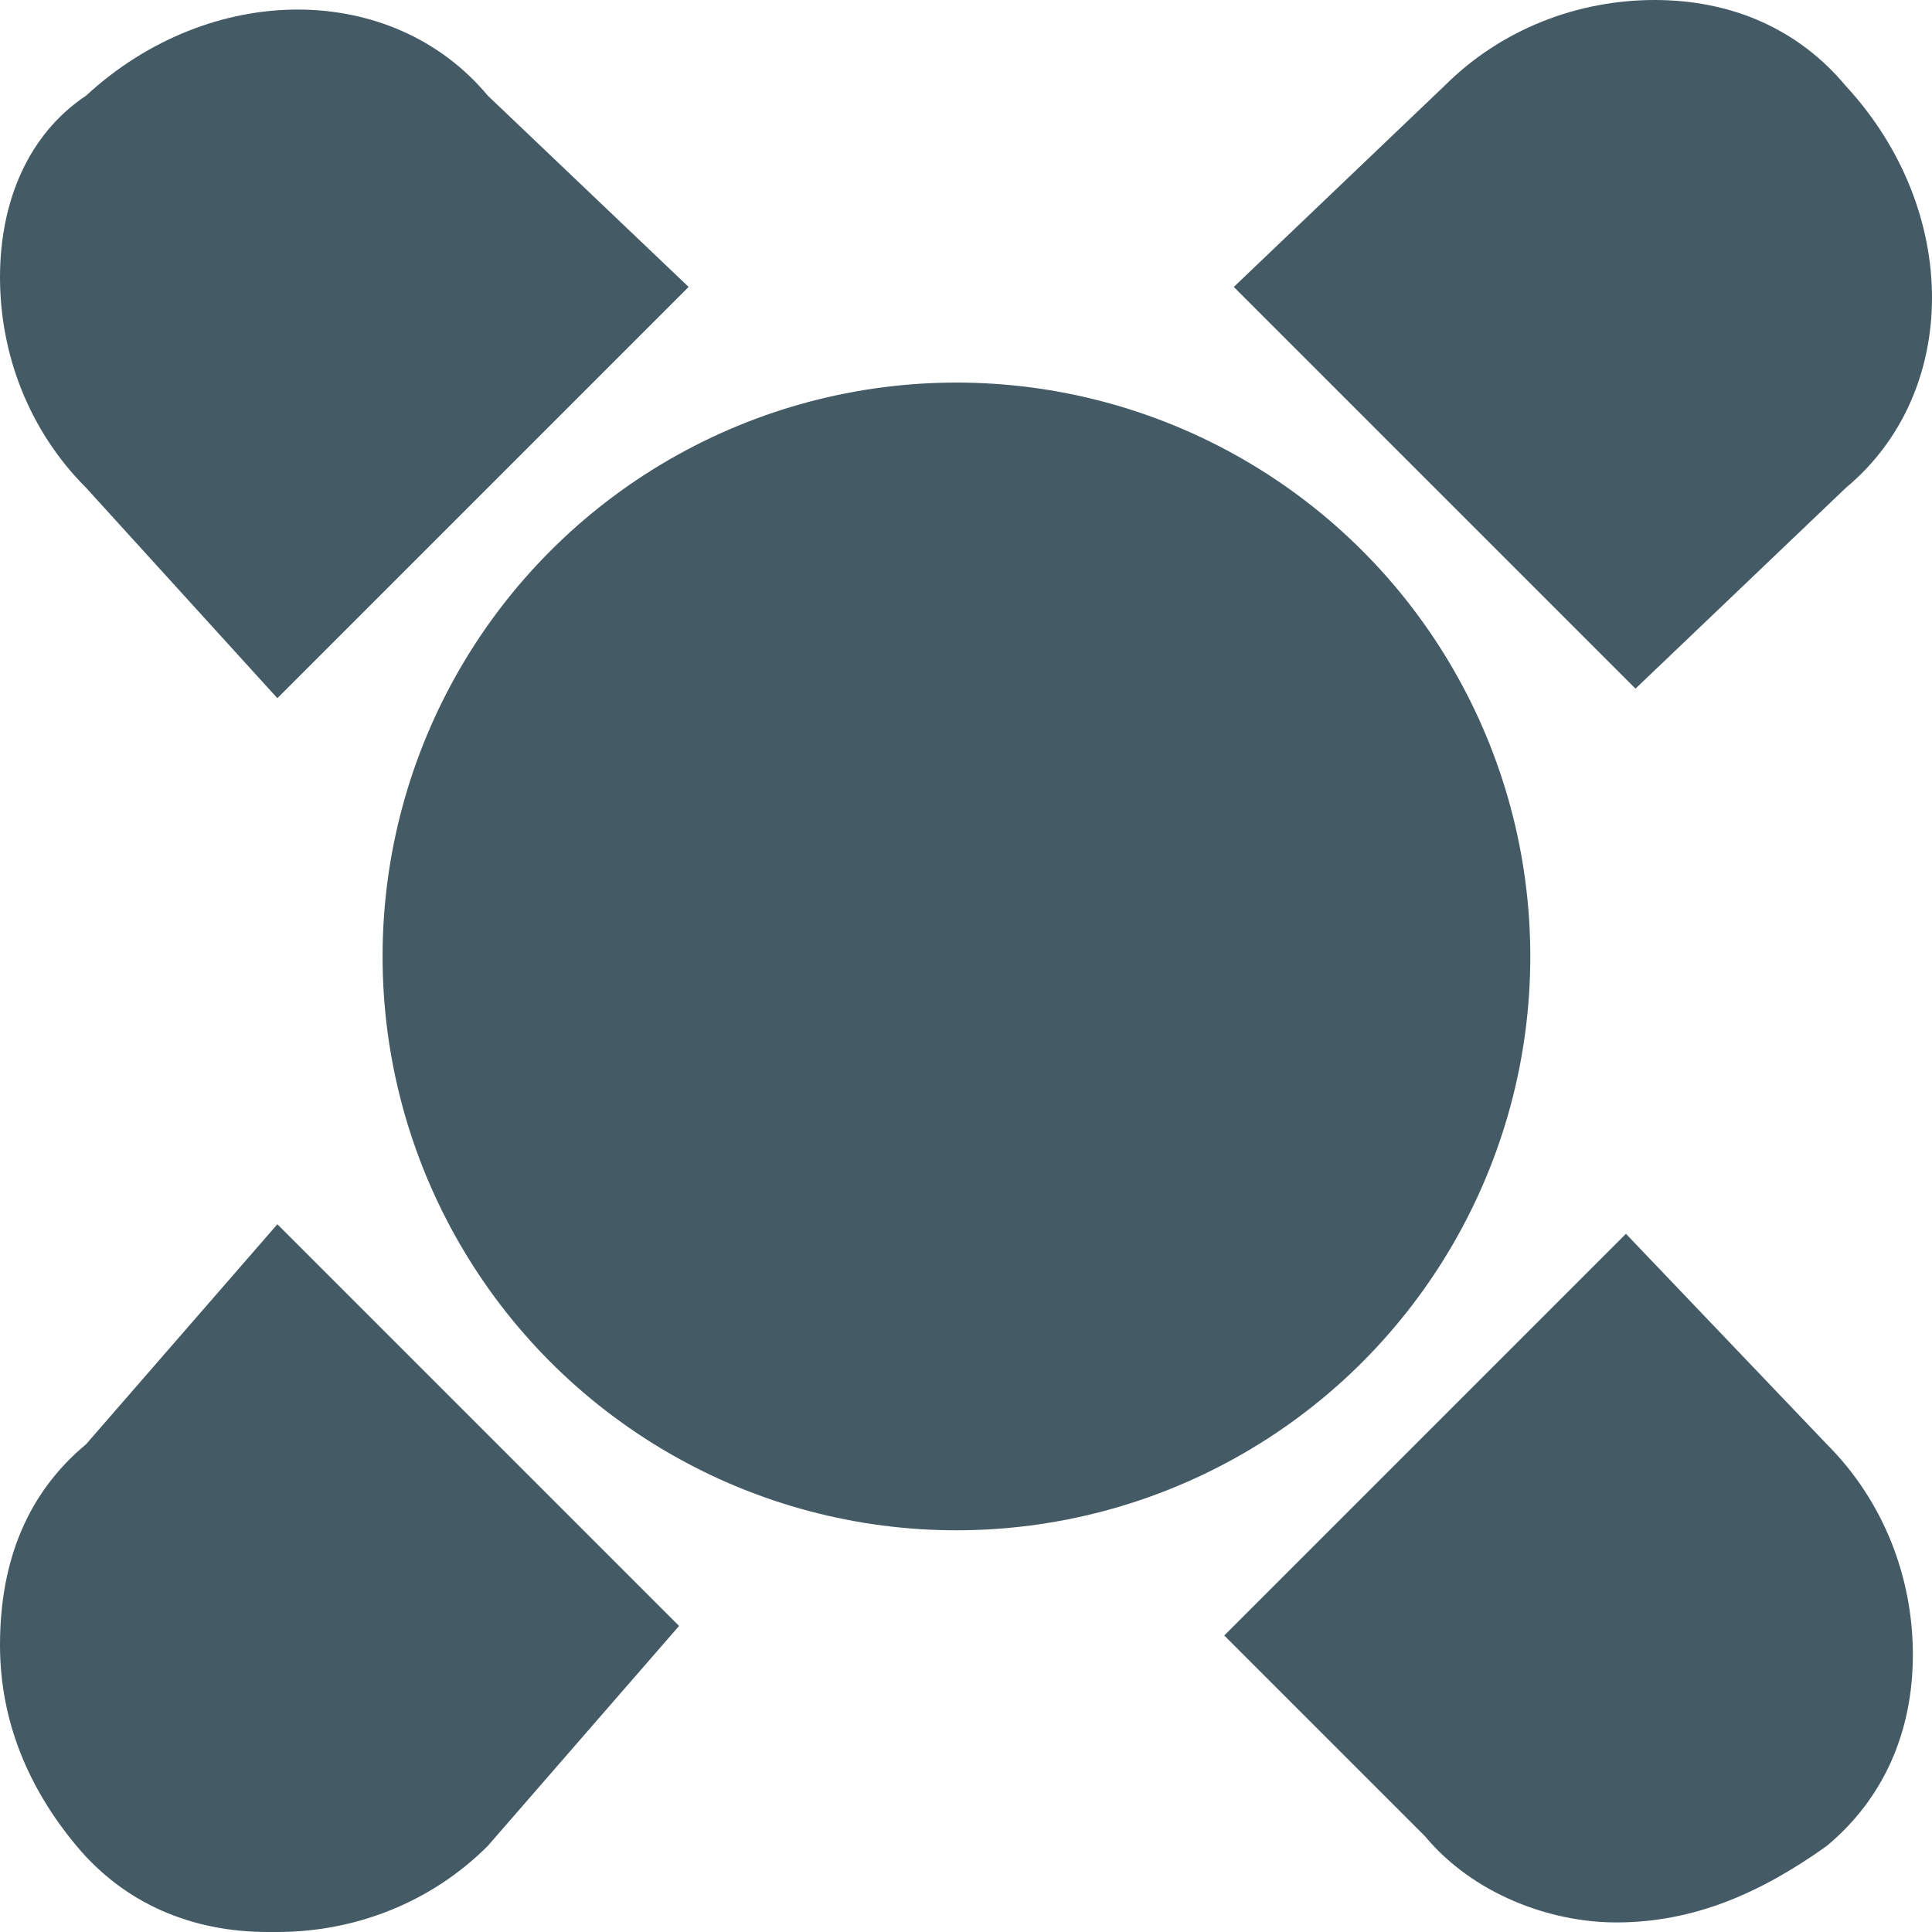
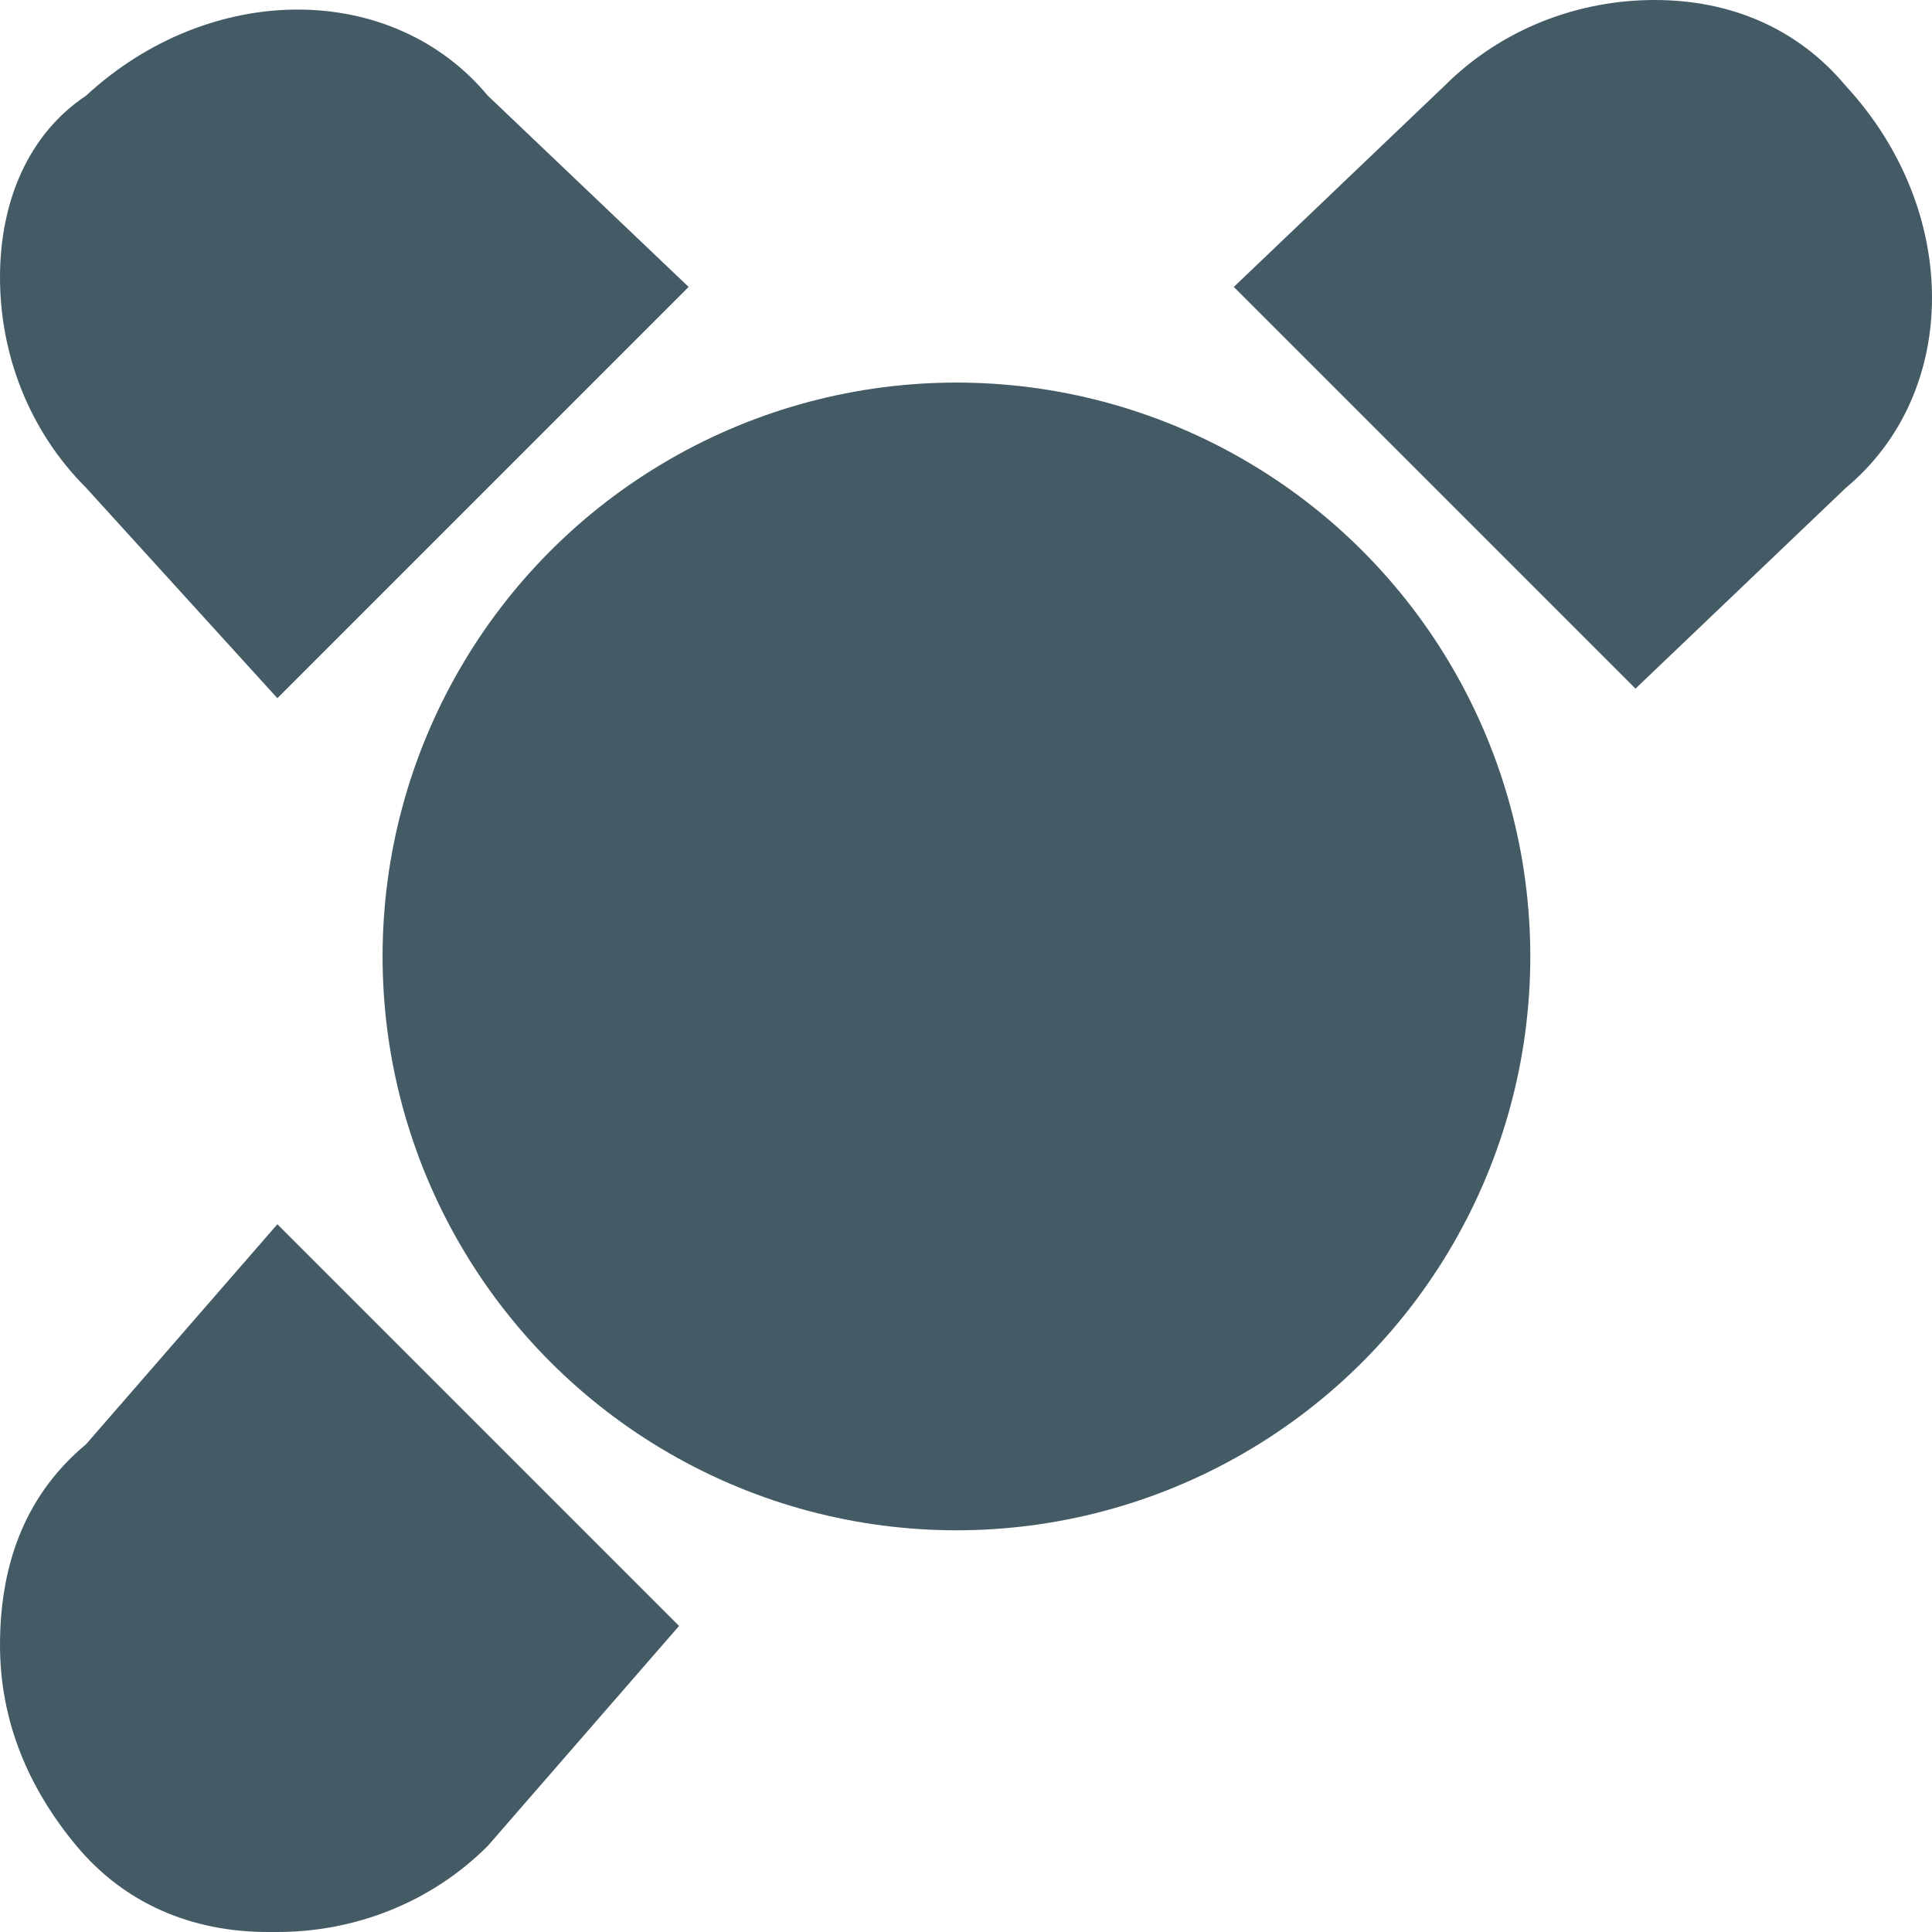
<svg xmlns="http://www.w3.org/2000/svg" version="1.1" id="Layer_1" x="0px" y="0px" viewBox="0 0 20.2 20.2" style="enable-background:new 0 0 20.2 20.2;" xml:space="preserve">
  <style type="text/css">
	.st0{fill:#445B66;}
</style>
  <g>
-     <path class="st0" d="M17,12.9l-4.2,4.2l2.1,2.1c0.5,0.6,1.3,0.9,2,0.9c0.8,0,1.5-0.3,2.2-0.8c0.6-0.5,0.9-1.2,0.9-2   c0-0.8-0.3-1.6-0.9-2.2L17,12.9z" />
    <path class="st0" d="M2.9,7.3l4.3-4.3l-2.1-2c-1-1.2-2.9-1.2-4.2,0C0.3,1.4,0,2.1,0,2.9c0,0.8,0.3,1.6,0.9,2.2L2.9,7.3z" />
    <path class="st0" d="M19.3,5.1c1.2-1,1.2-2.9,0-4.2c-0.5-0.6-1.2-0.9-2-0.9c-0.8,0-1.6,0.3-2.2,0.9L12.9,3l4.2,4.2L19.3,5.1z" />
-     <path class="st0" d="M0.9,15.1C0.3,15.6,0,16.3,0,17.2c0,0.8,0.3,1.5,0.8,2.1c0.5,0.6,1.2,0.9,2,0.9c0,0,0.1,0,0.1,0   c0.8,0,1.6-0.3,2.2-0.9l2-2.3l-4.2-4.2L0.9,15.1z" />
+     <path class="st0" d="M0.9,15.1C0.3,15.6,0,16.3,0,17.2c0,0.8,0.3,1.5,0.8,2.1c0.5,0.6,1.2,0.9,2,0.9c0,0,0.1,0,0.1,0   c0.8,0,1.6-0.3,2.2-0.9l2-2.3l-4.2-4.2L0.9,15.1" />
    <circle class="st0" cx="10" cy="10" r="6" />
  </g>
</svg>